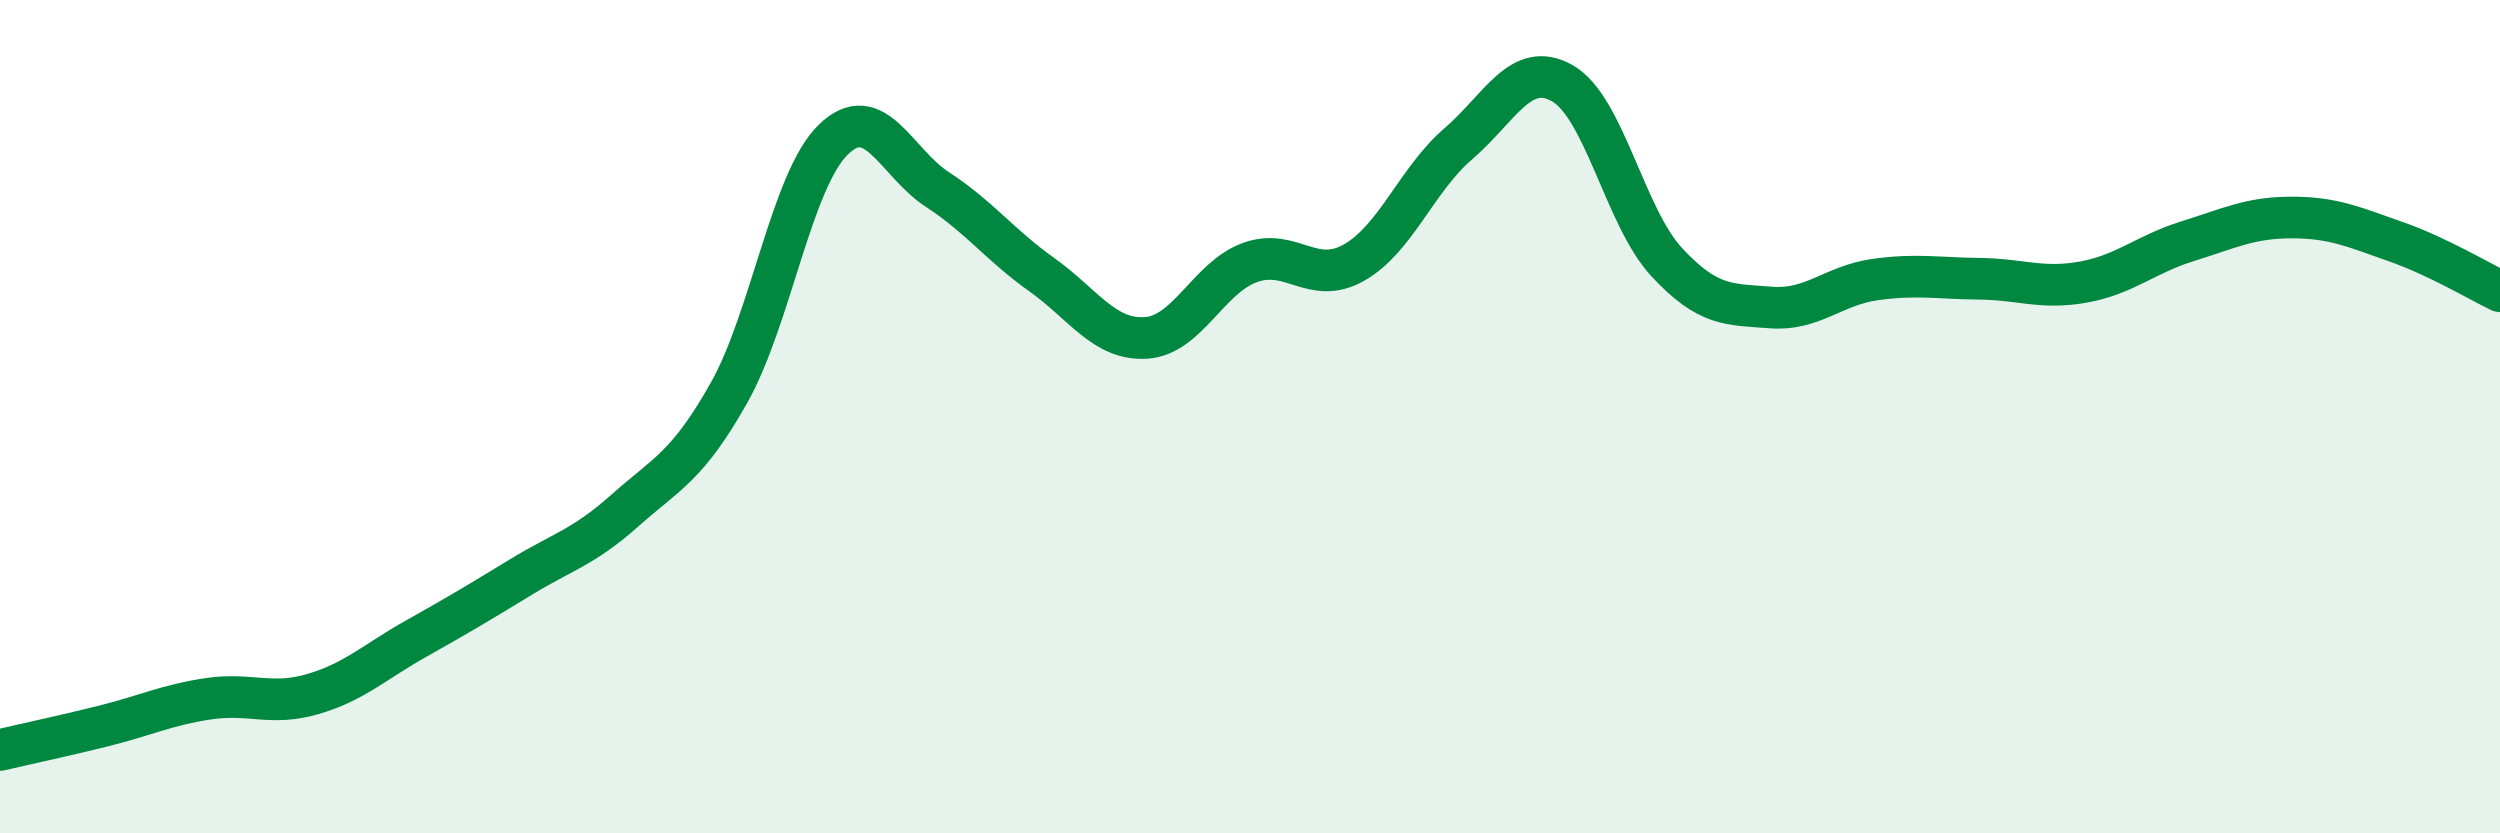
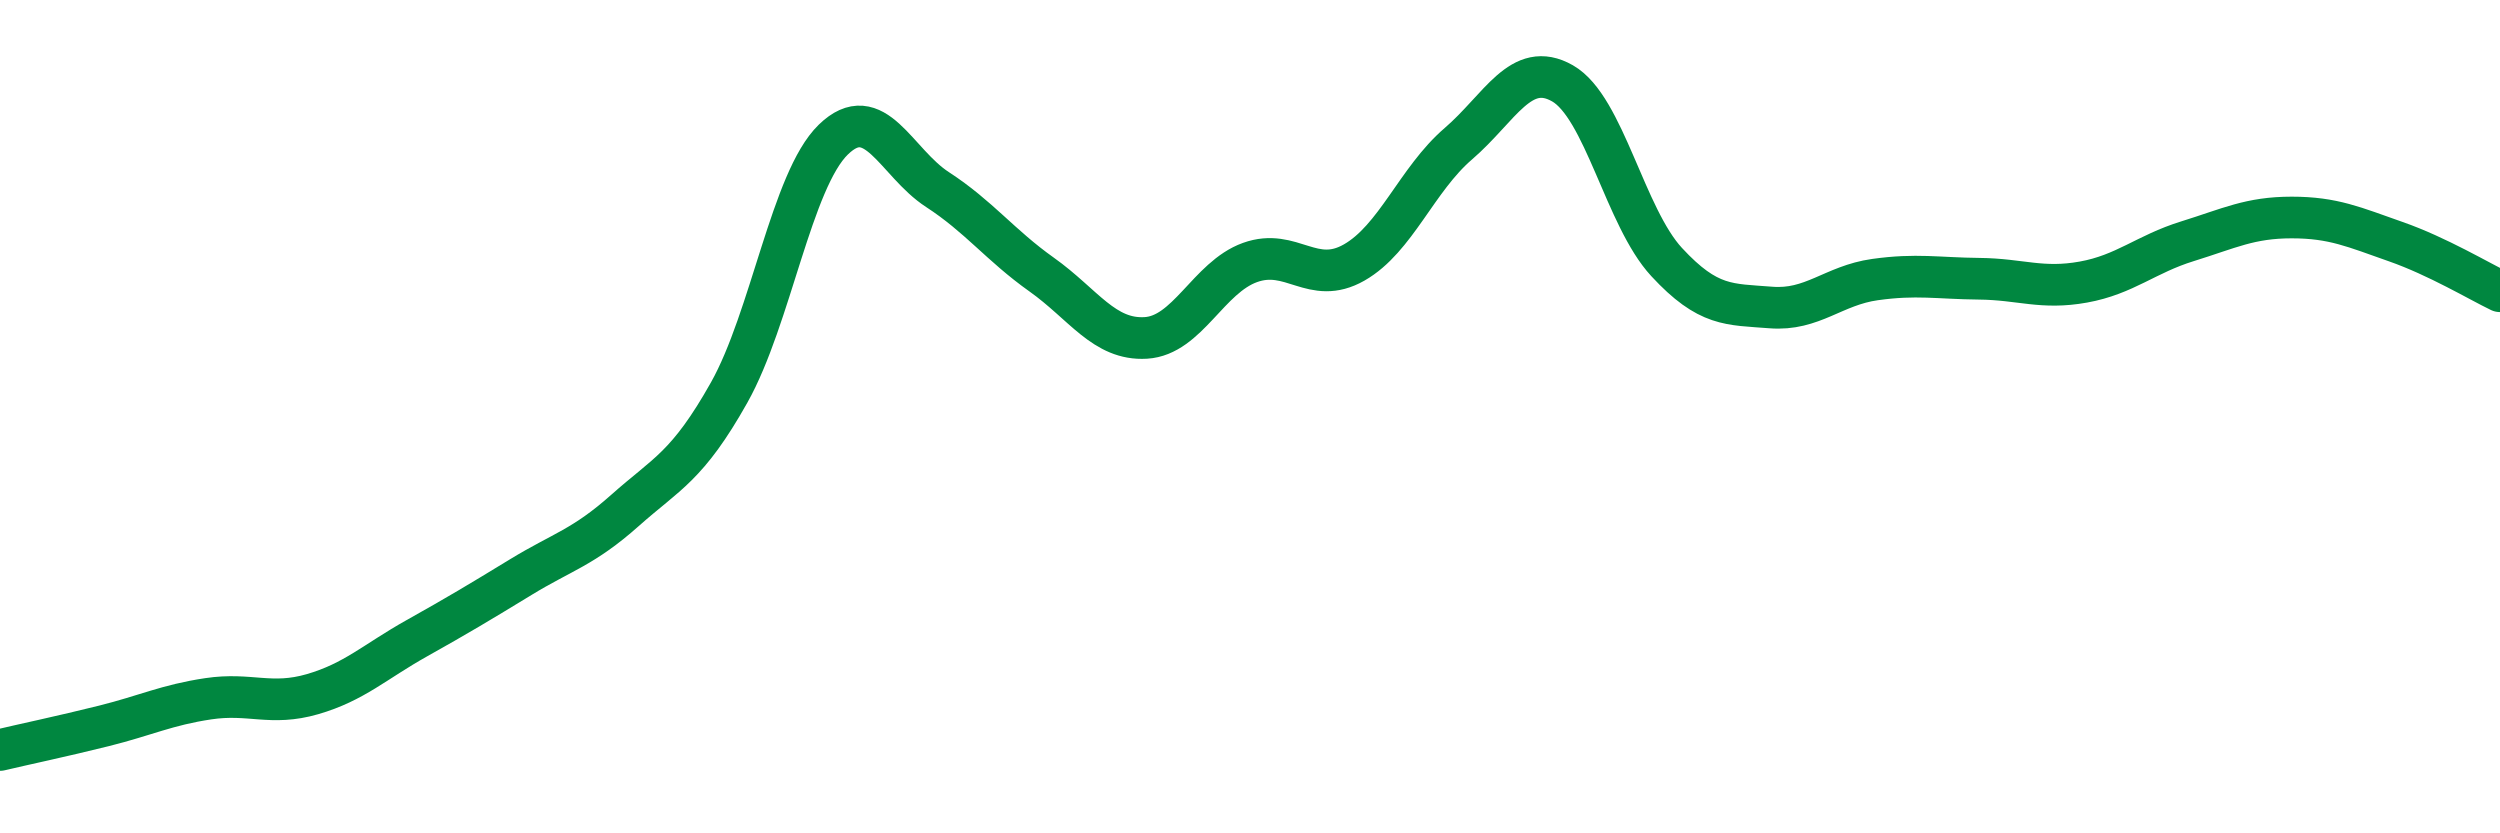
<svg xmlns="http://www.w3.org/2000/svg" width="60" height="20" viewBox="0 0 60 20">
-   <path d="M 0,18 C 0.5,17.88 1.5,17.67 2.5,17.42 C 3.5,17.17 4,16.92 5,16.77 C 6,16.62 6.5,16.95 7.5,16.66 C 8.5,16.37 9,15.88 10,15.32 C 11,14.76 11.5,14.46 12.5,13.85 C 13.5,13.24 14,13.14 15,12.25 C 16,11.36 16.5,11.2 17.5,9.42 C 18.5,7.64 19,4.32 20,3.35 C 21,2.38 21.5,3.9 22.5,4.55 C 23.5,5.2 24,5.88 25,6.59 C 26,7.3 26.5,8.17 27.5,8.11 C 28.5,8.05 29,6.66 30,6.3 C 31,5.94 31.5,6.87 32.5,6.3 C 33.5,5.73 34,4.31 35,3.45 C 36,2.59 36.5,1.43 37.5,2 C 38.5,2.57 39,5.21 40,6.29 C 41,7.37 41.5,7.3 42.5,7.38 C 43.5,7.46 44,6.85 45,6.71 C 46,6.57 46.5,6.68 47.5,6.69 C 48.5,6.7 49,6.95 50,6.77 C 51,6.59 51.5,6.1 52.5,5.79 C 53.5,5.48 54,5.22 55,5.22 C 56,5.22 56.5,5.45 57.5,5.8 C 58.5,6.15 59.5,6.75 60,6.99L60 20L0 20Z" fill="#008740" opacity="0.1" stroke-linecap="round" stroke-linejoin="round" />
  <path d="M 0,18 C 0.5,17.88 1.5,17.67 2.5,17.42 C 3.5,17.17 4,16.92 5,16.77 C 6,16.62 6.5,16.95 7.5,16.66 C 8.5,16.37 9,15.88 10,15.32 C 11,14.76 11.5,14.46 12.5,13.85 C 13.5,13.24 14,13.14 15,12.25 C 16,11.36 16.5,11.2 17.5,9.42 C 18.5,7.64 19,4.32 20,3.35 C 21,2.38 21.5,3.9 22.5,4.55 C 23.5,5.2 24,5.88 25,6.59 C 26,7.3 26.5,8.17 27.5,8.11 C 28.5,8.05 29,6.66 30,6.3 C 31,5.94 31.5,6.87 32.5,6.3 C 33.5,5.73 34,4.31 35,3.45 C 36,2.59 36.5,1.43 37.5,2 C 38.5,2.57 39,5.21 40,6.29 C 41,7.37 41.5,7.3 42.5,7.38 C 43.5,7.46 44,6.85 45,6.71 C 46,6.57 46.5,6.68 47.5,6.69 C 48.5,6.7 49,6.95 50,6.77 C 51,6.59 51.5,6.1 52.5,5.79 C 53.5,5.48 54,5.22 55,5.22 C 56,5.22 56.5,5.45 57.5,5.8 C 58.5,6.15 59.5,6.75 60,6.99" stroke="#008740" stroke-width="1" fill="none" stroke-linecap="round" stroke-linejoin="round" />
</svg>